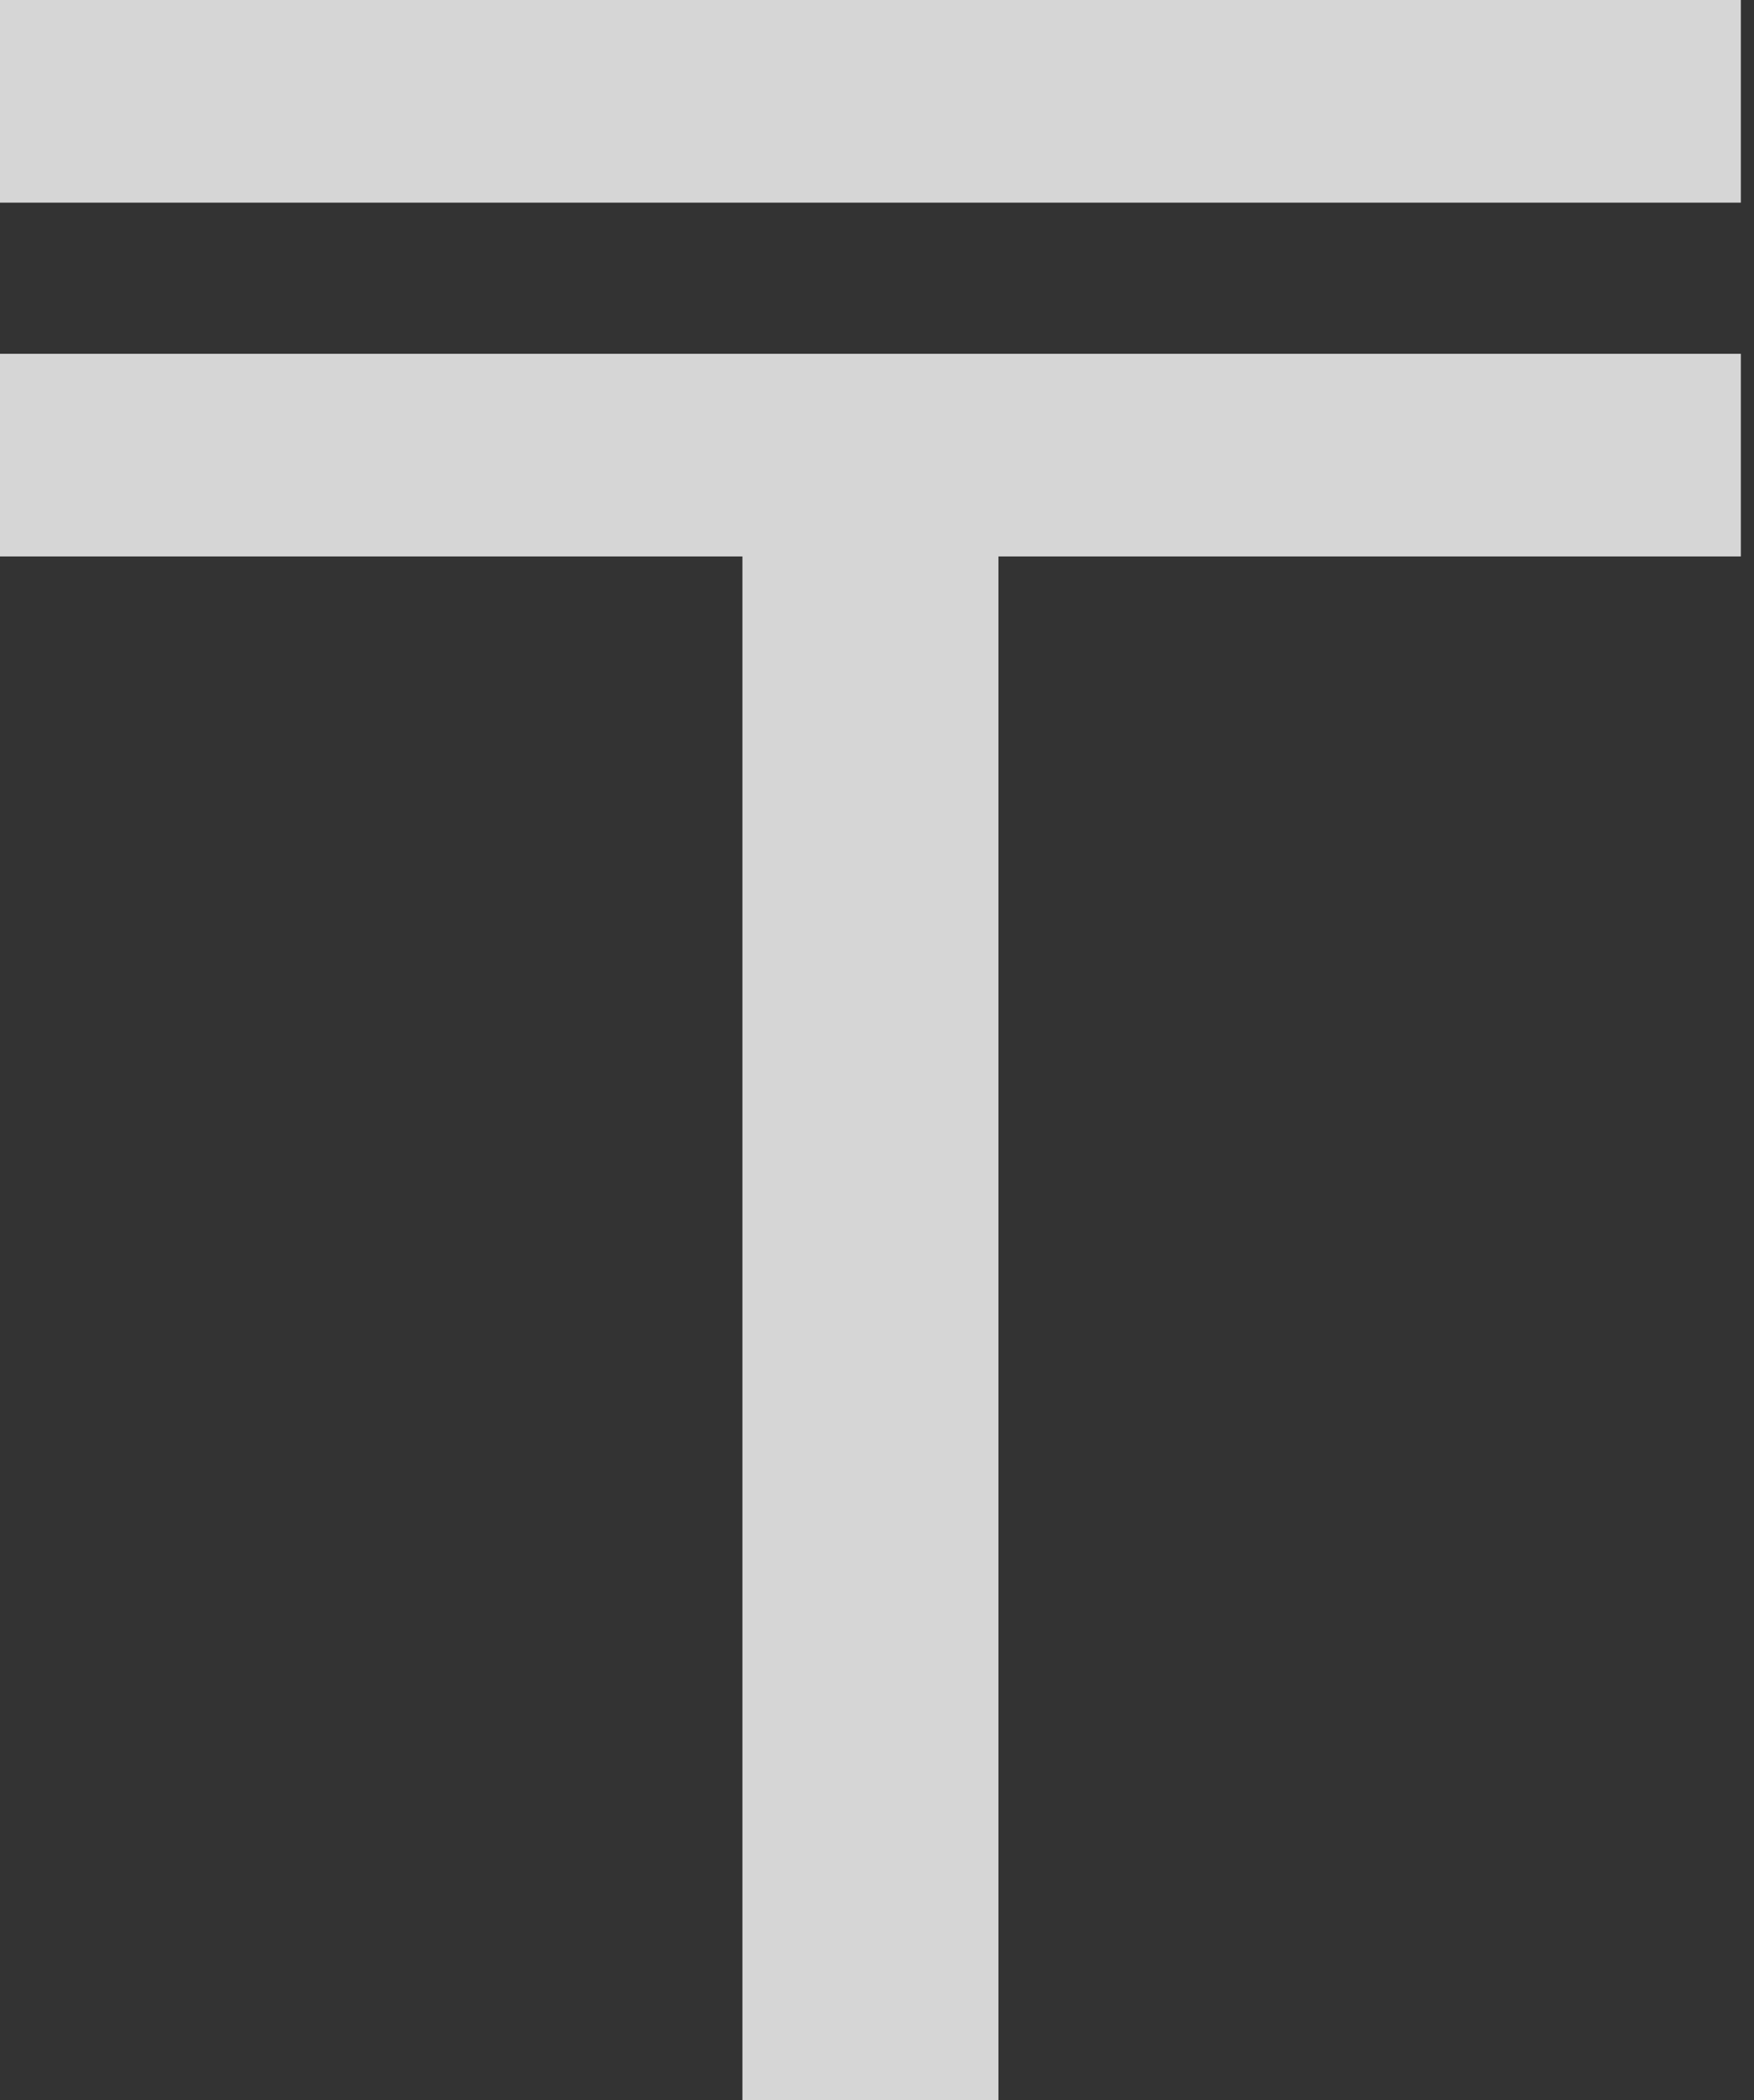
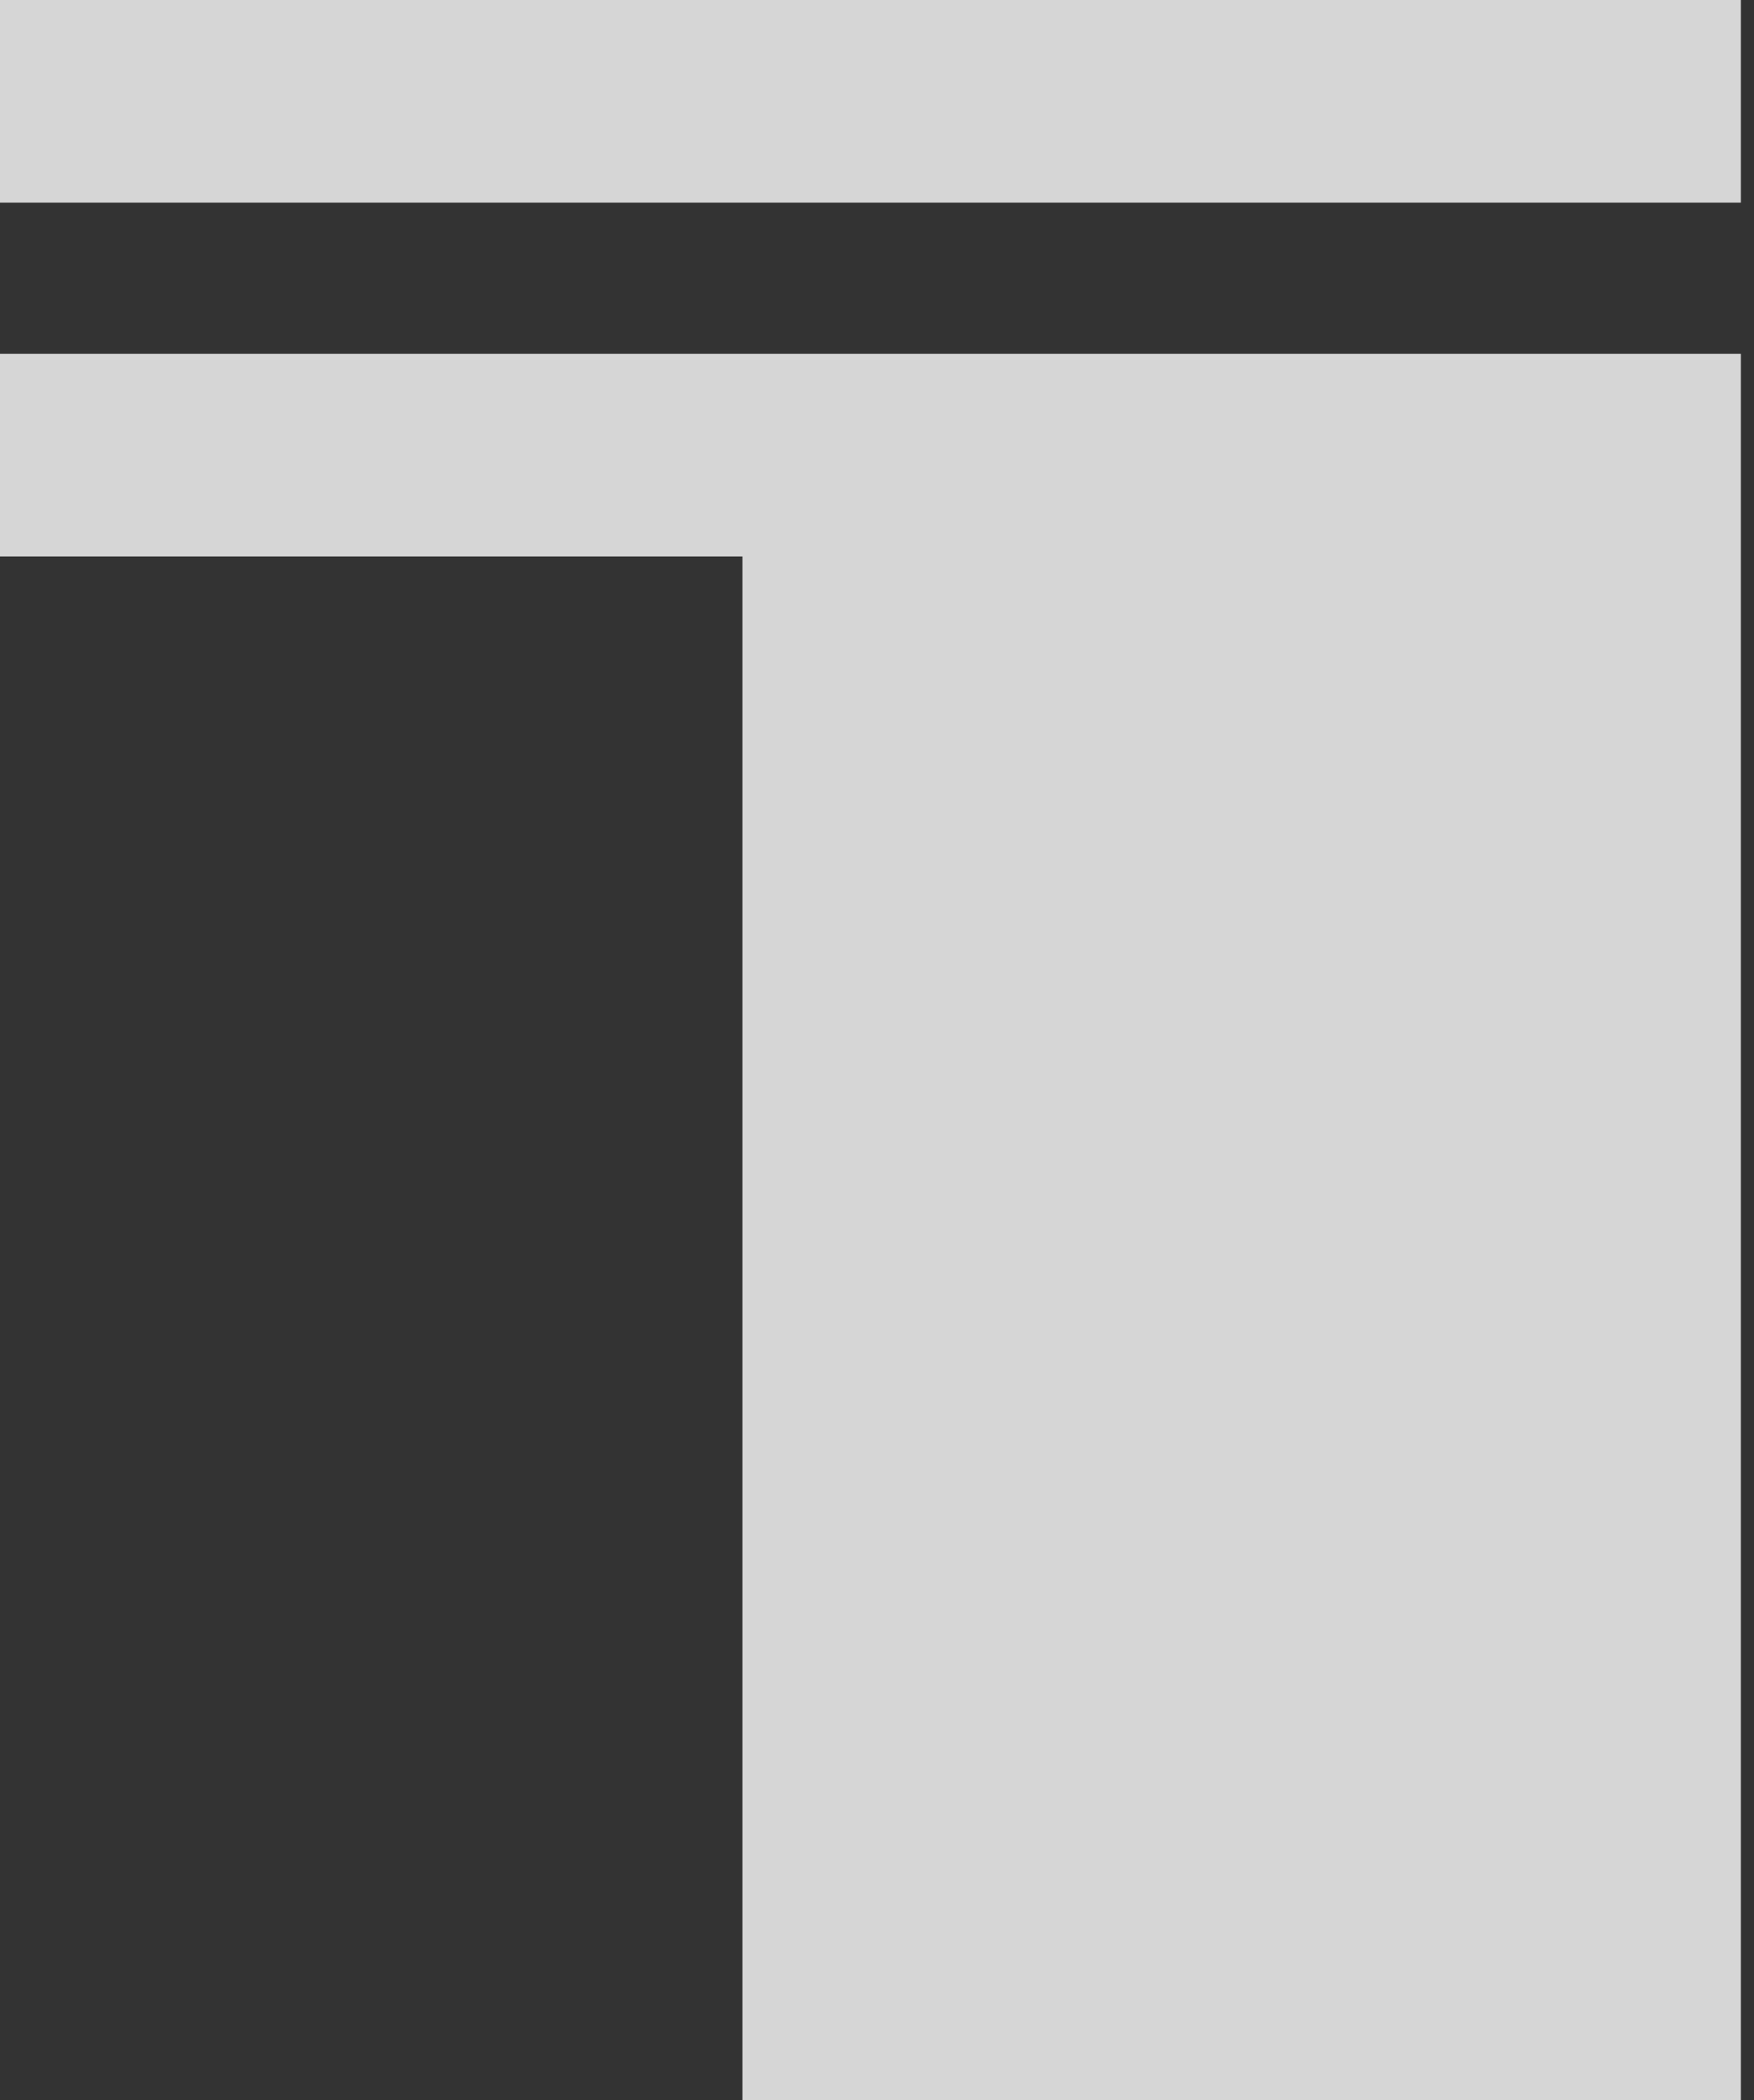
<svg xmlns="http://www.w3.org/2000/svg" width="127" height="152" viewBox="0 0 127 152" fill="none">
  <rect x="0" y="0" width="127" height="152" fill="#333333" stroke="none" />
-   <path d="M53.756 152V40.275H0V25.607H126.049V40.275H72.293V152H53.756ZM0 14.667V0H126.049V14.667H0Z" fill="white" fill-opacity="0.8" />
+   <path d="M53.756 152V40.275H0V25.607H126.049V40.275V152H53.756ZM0 14.667V0H126.049V14.667H0Z" fill="white" fill-opacity="0.8" />
</svg>